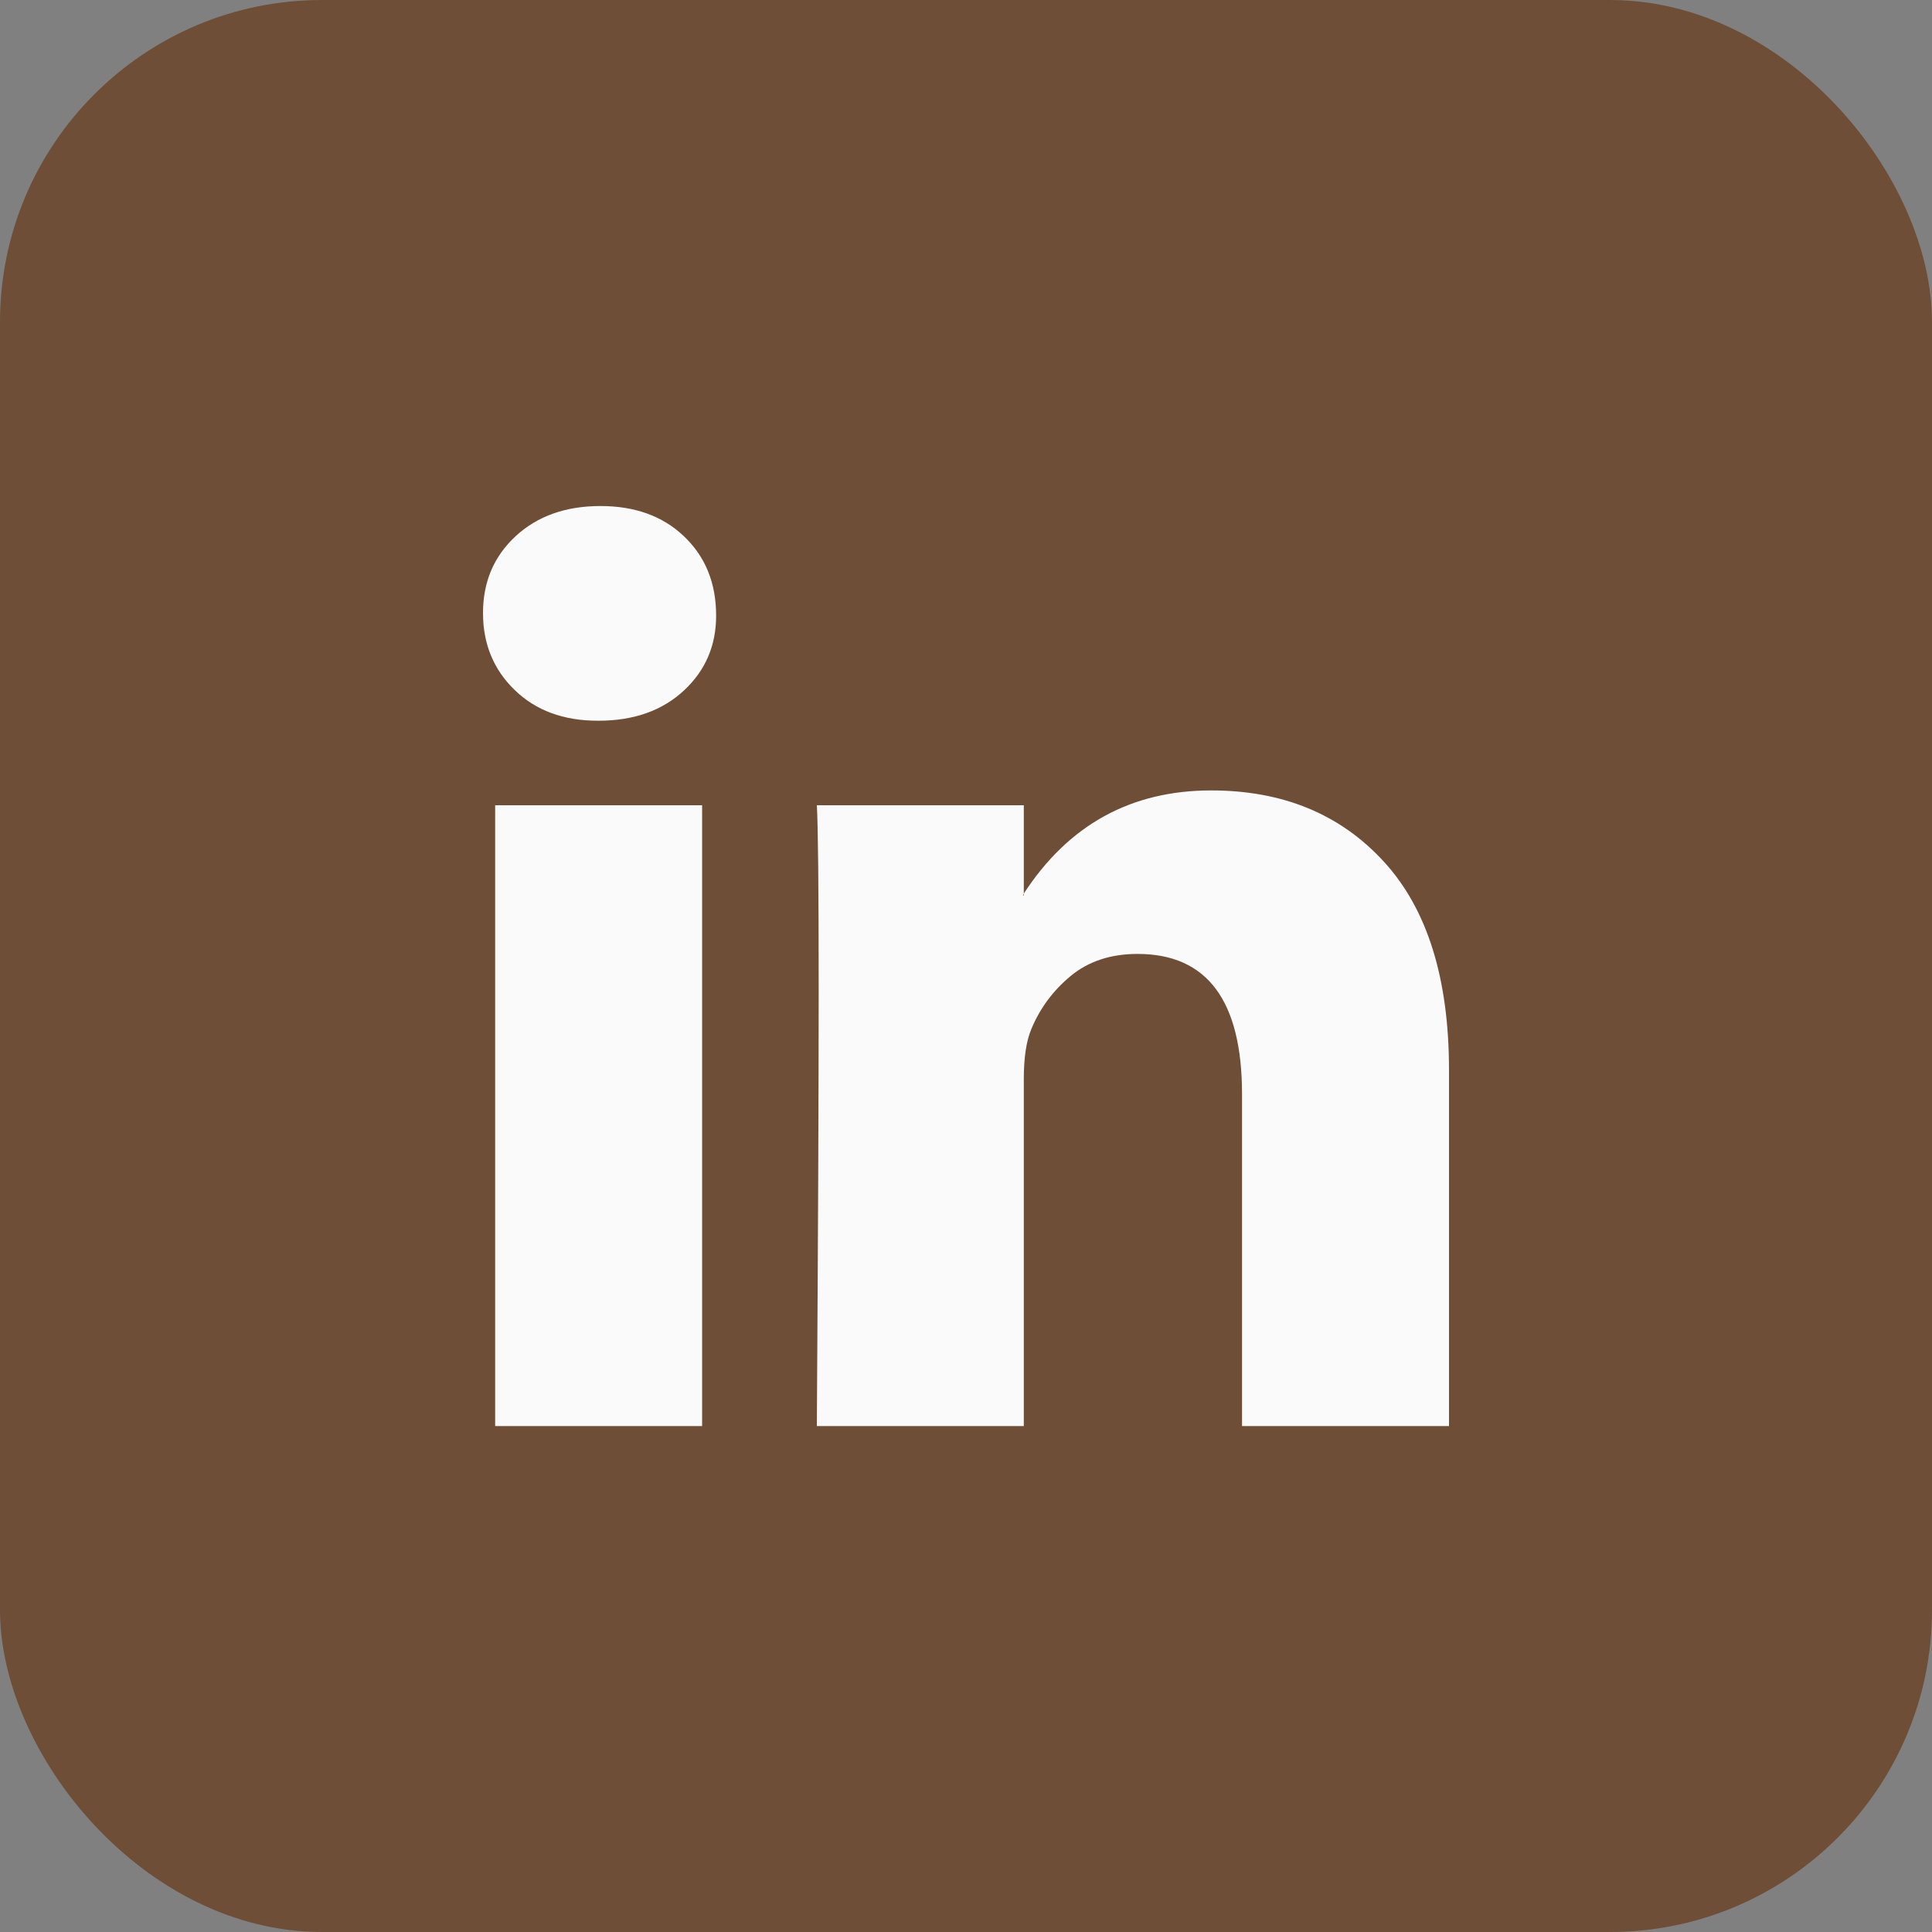
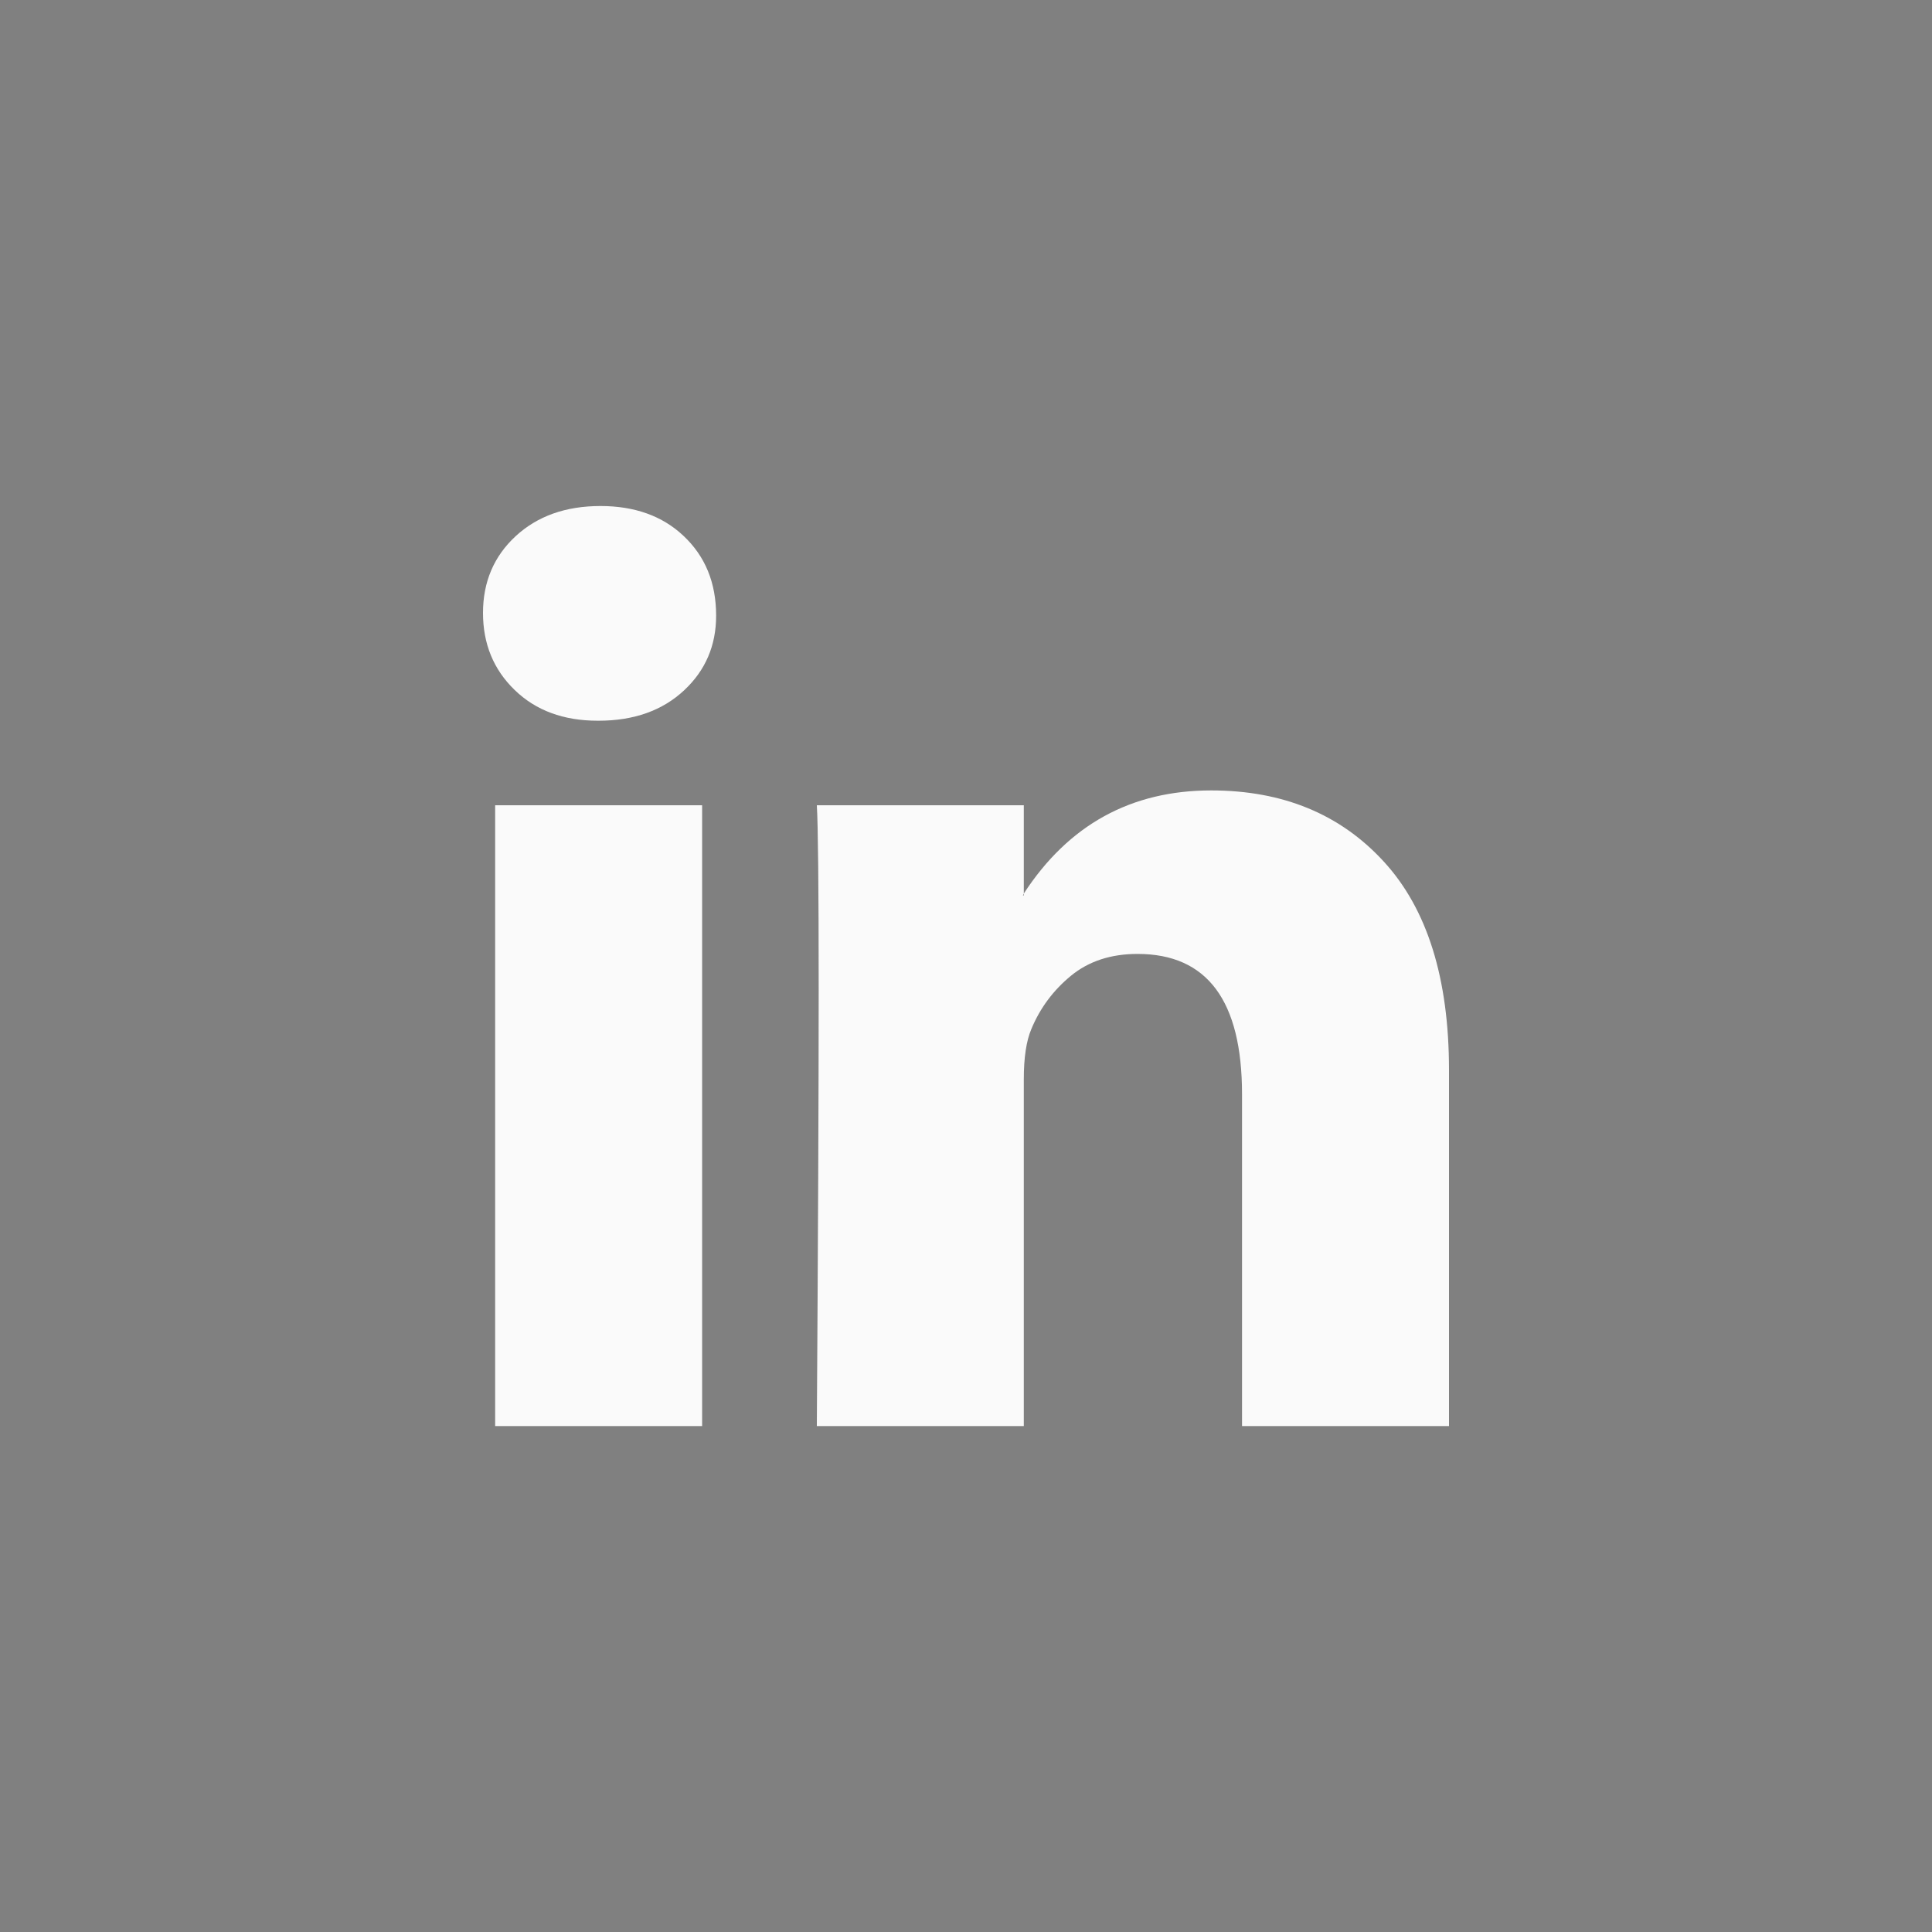
<svg xmlns="http://www.w3.org/2000/svg" width="24" height="24" viewBox="0 0 24 24" fill="none">
  <rect x="0" y="0" width="24" height="24" fill="#808080" stroke="none" />
-   <rect width="24" height="24" rx="4" fill="#6f4e37" />
-   <path d="M6 7.614C6 7.229 6.135 6.911 6.405 6.661C6.676 6.411 7.027 6.286 7.459 6.286C7.884 6.286 8.228 6.409 8.49 6.656C8.761 6.91 8.896 7.24 8.896 7.648C8.896 8.018 8.764 8.326 8.502 8.572C8.232 8.826 7.876 8.953 7.436 8.953H7.425C7 8.953 6.656 8.826 6.394 8.572C6.131 8.318 6 7.998 6 7.614ZM6.151 17.715V10.003H8.722V17.715H6.151ZM10.147 17.715H12.718V13.409C12.718 13.139 12.749 12.932 12.811 12.785C12.919 12.524 13.083 12.303 13.303 12.122C13.523 11.941 13.799 11.85 14.131 11.85C14.996 11.85 15.429 12.431 15.429 13.594V17.715H18V13.293C18 12.154 17.73 11.29 17.189 10.702C16.649 10.113 15.934 9.819 15.046 9.819C14.05 9.819 13.274 10.246 12.718 11.1V11.123H12.707L12.718 11.1V10.003H10.147C10.162 10.25 10.17 11.015 10.17 12.301C10.17 13.586 10.162 15.39 10.147 17.715Z" fill="#FAFAFA" />
+   <path d="M6 7.614C6 7.229 6.135 6.911 6.405 6.661C6.676 6.411 7.027 6.286 7.459 6.286C7.884 6.286 8.228 6.409 8.49 6.656C8.761 6.91 8.896 7.24 8.896 7.648C8.896 8.018 8.764 8.326 8.502 8.572C8.232 8.826 7.876 8.953 7.436 8.953H7.425C7 8.953 6.656 8.826 6.394 8.572C6.131 8.318 6 7.998 6 7.614ZM6.151 17.715V10.003H8.722V17.715H6.151ZH12.718V13.409C12.718 13.139 12.749 12.932 12.811 12.785C12.919 12.524 13.083 12.303 13.303 12.122C13.523 11.941 13.799 11.85 14.131 11.85C14.996 11.85 15.429 12.431 15.429 13.594V17.715H18V13.293C18 12.154 17.73 11.29 17.189 10.702C16.649 10.113 15.934 9.819 15.046 9.819C14.05 9.819 13.274 10.246 12.718 11.1V11.123H12.707L12.718 11.1V10.003H10.147C10.162 10.25 10.17 11.015 10.17 12.301C10.17 13.586 10.162 15.39 10.147 17.715Z" fill="#FAFAFA" />
</svg>